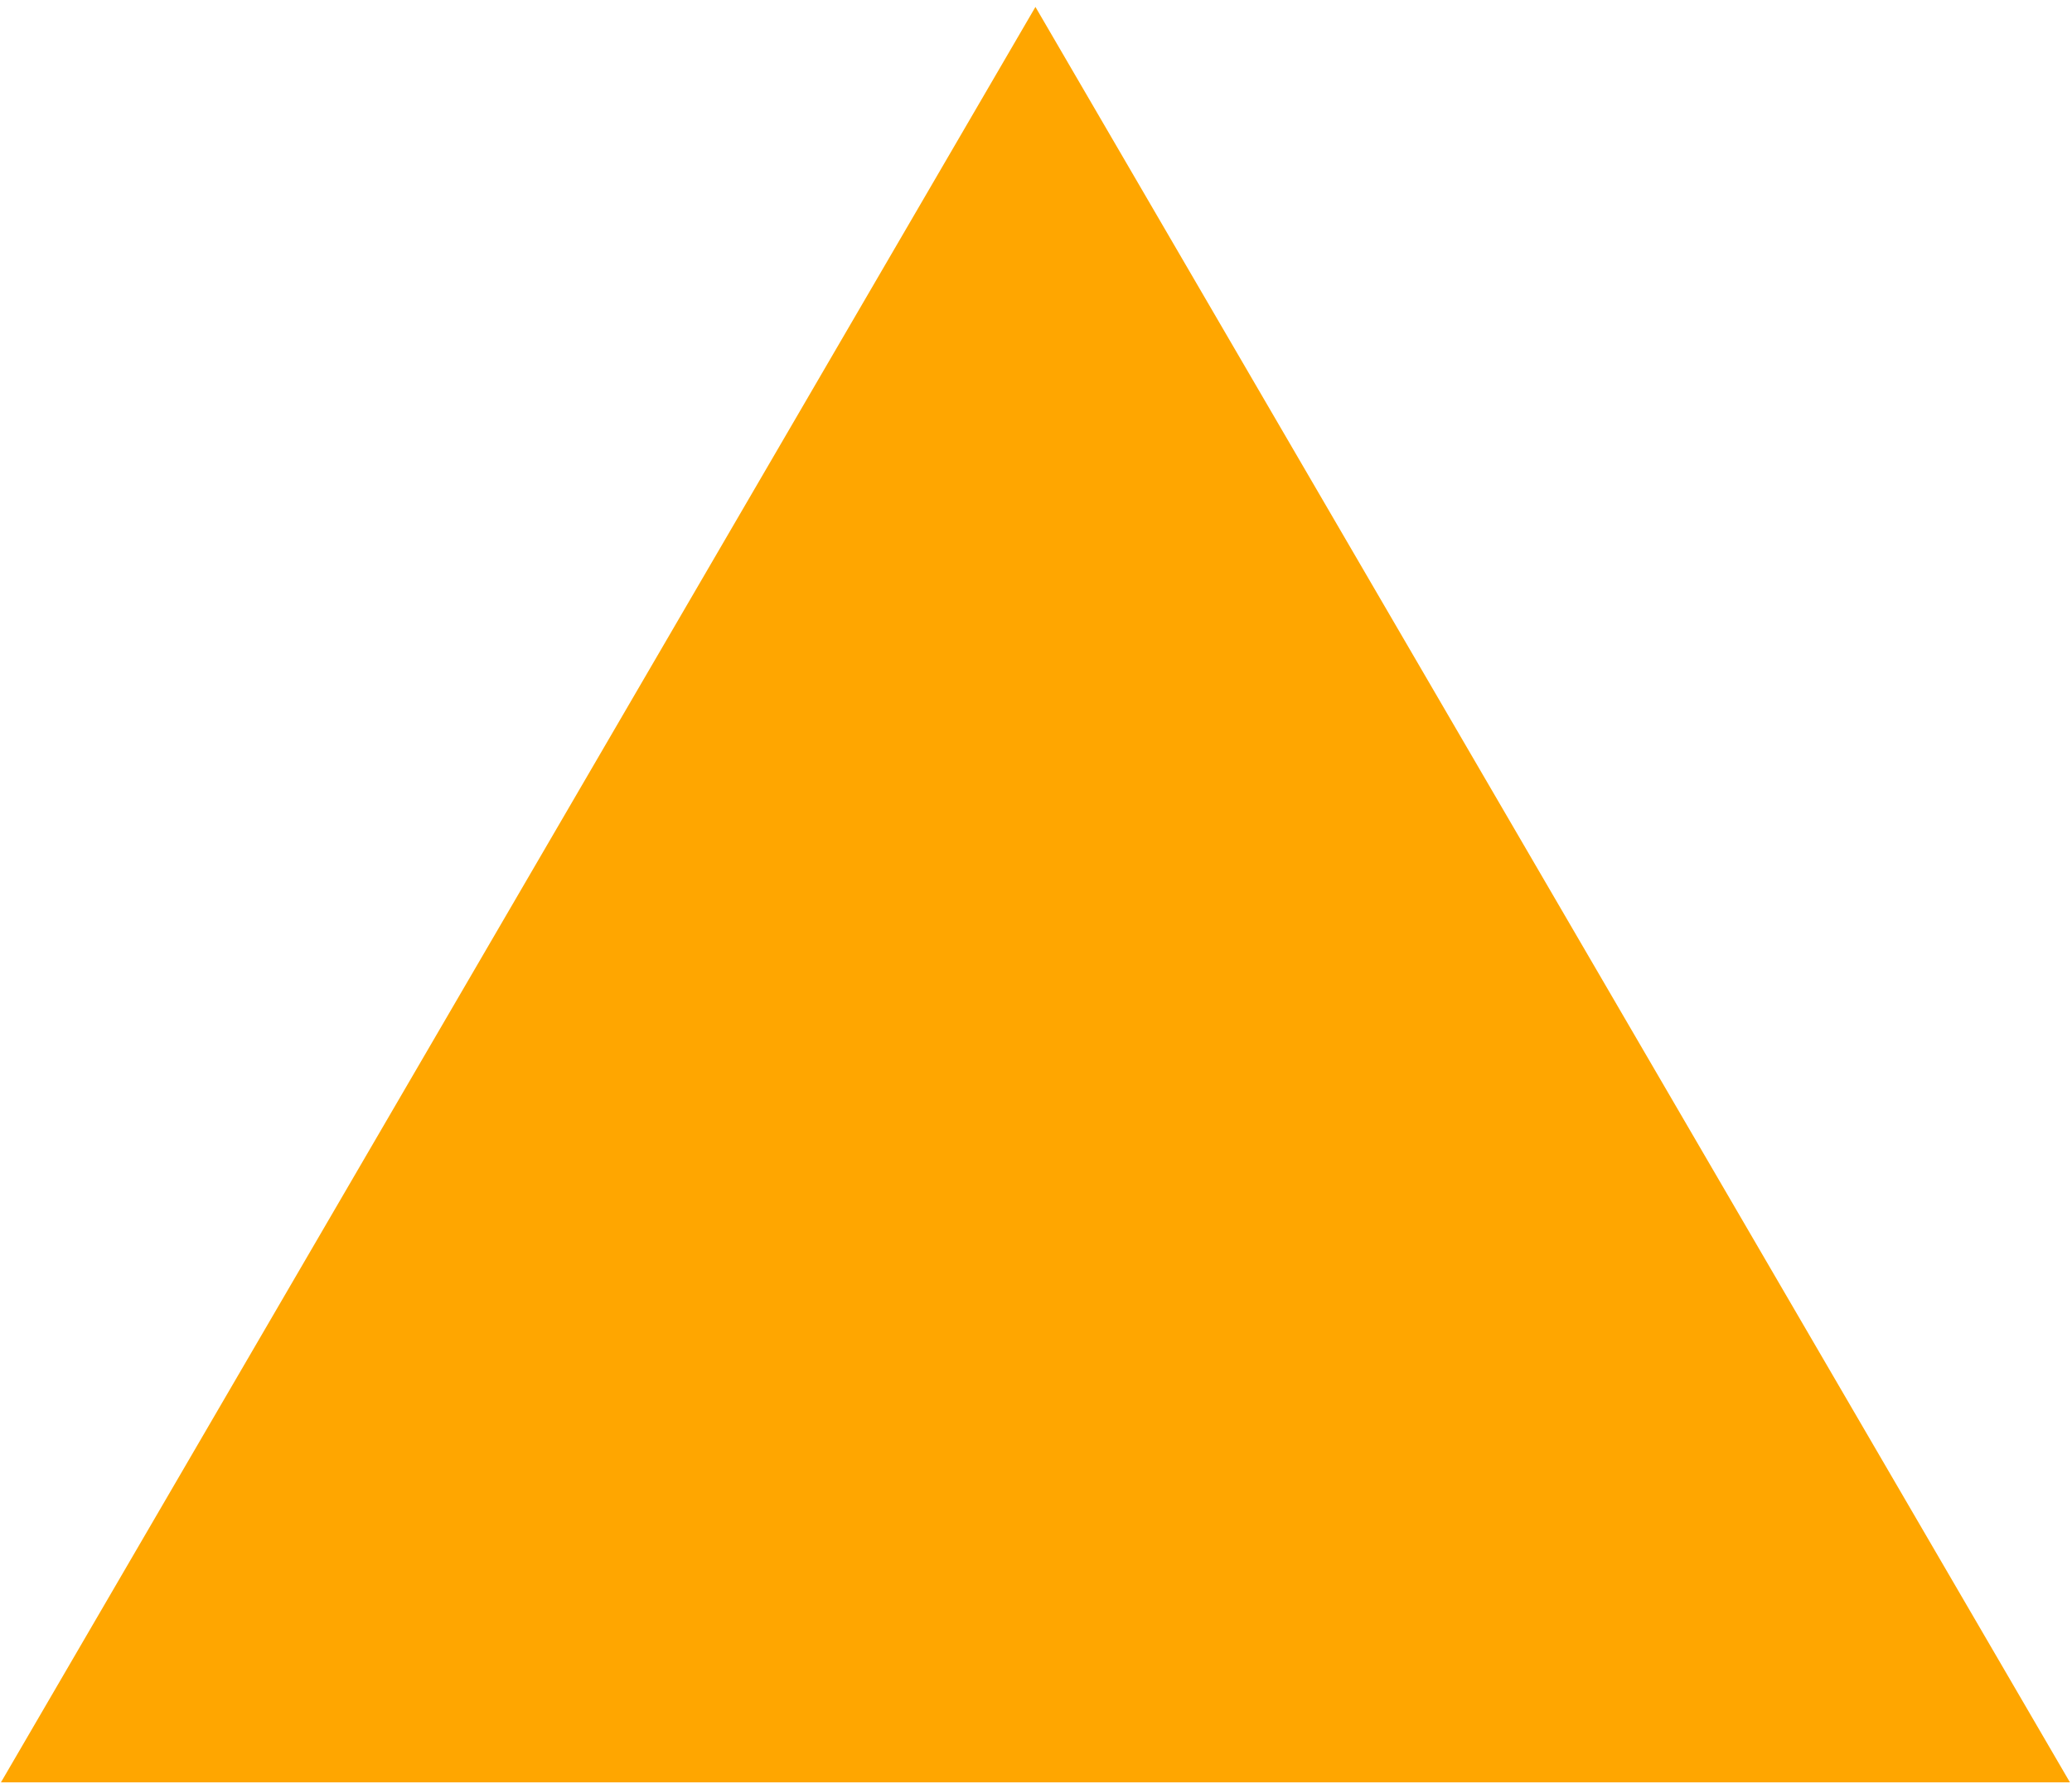
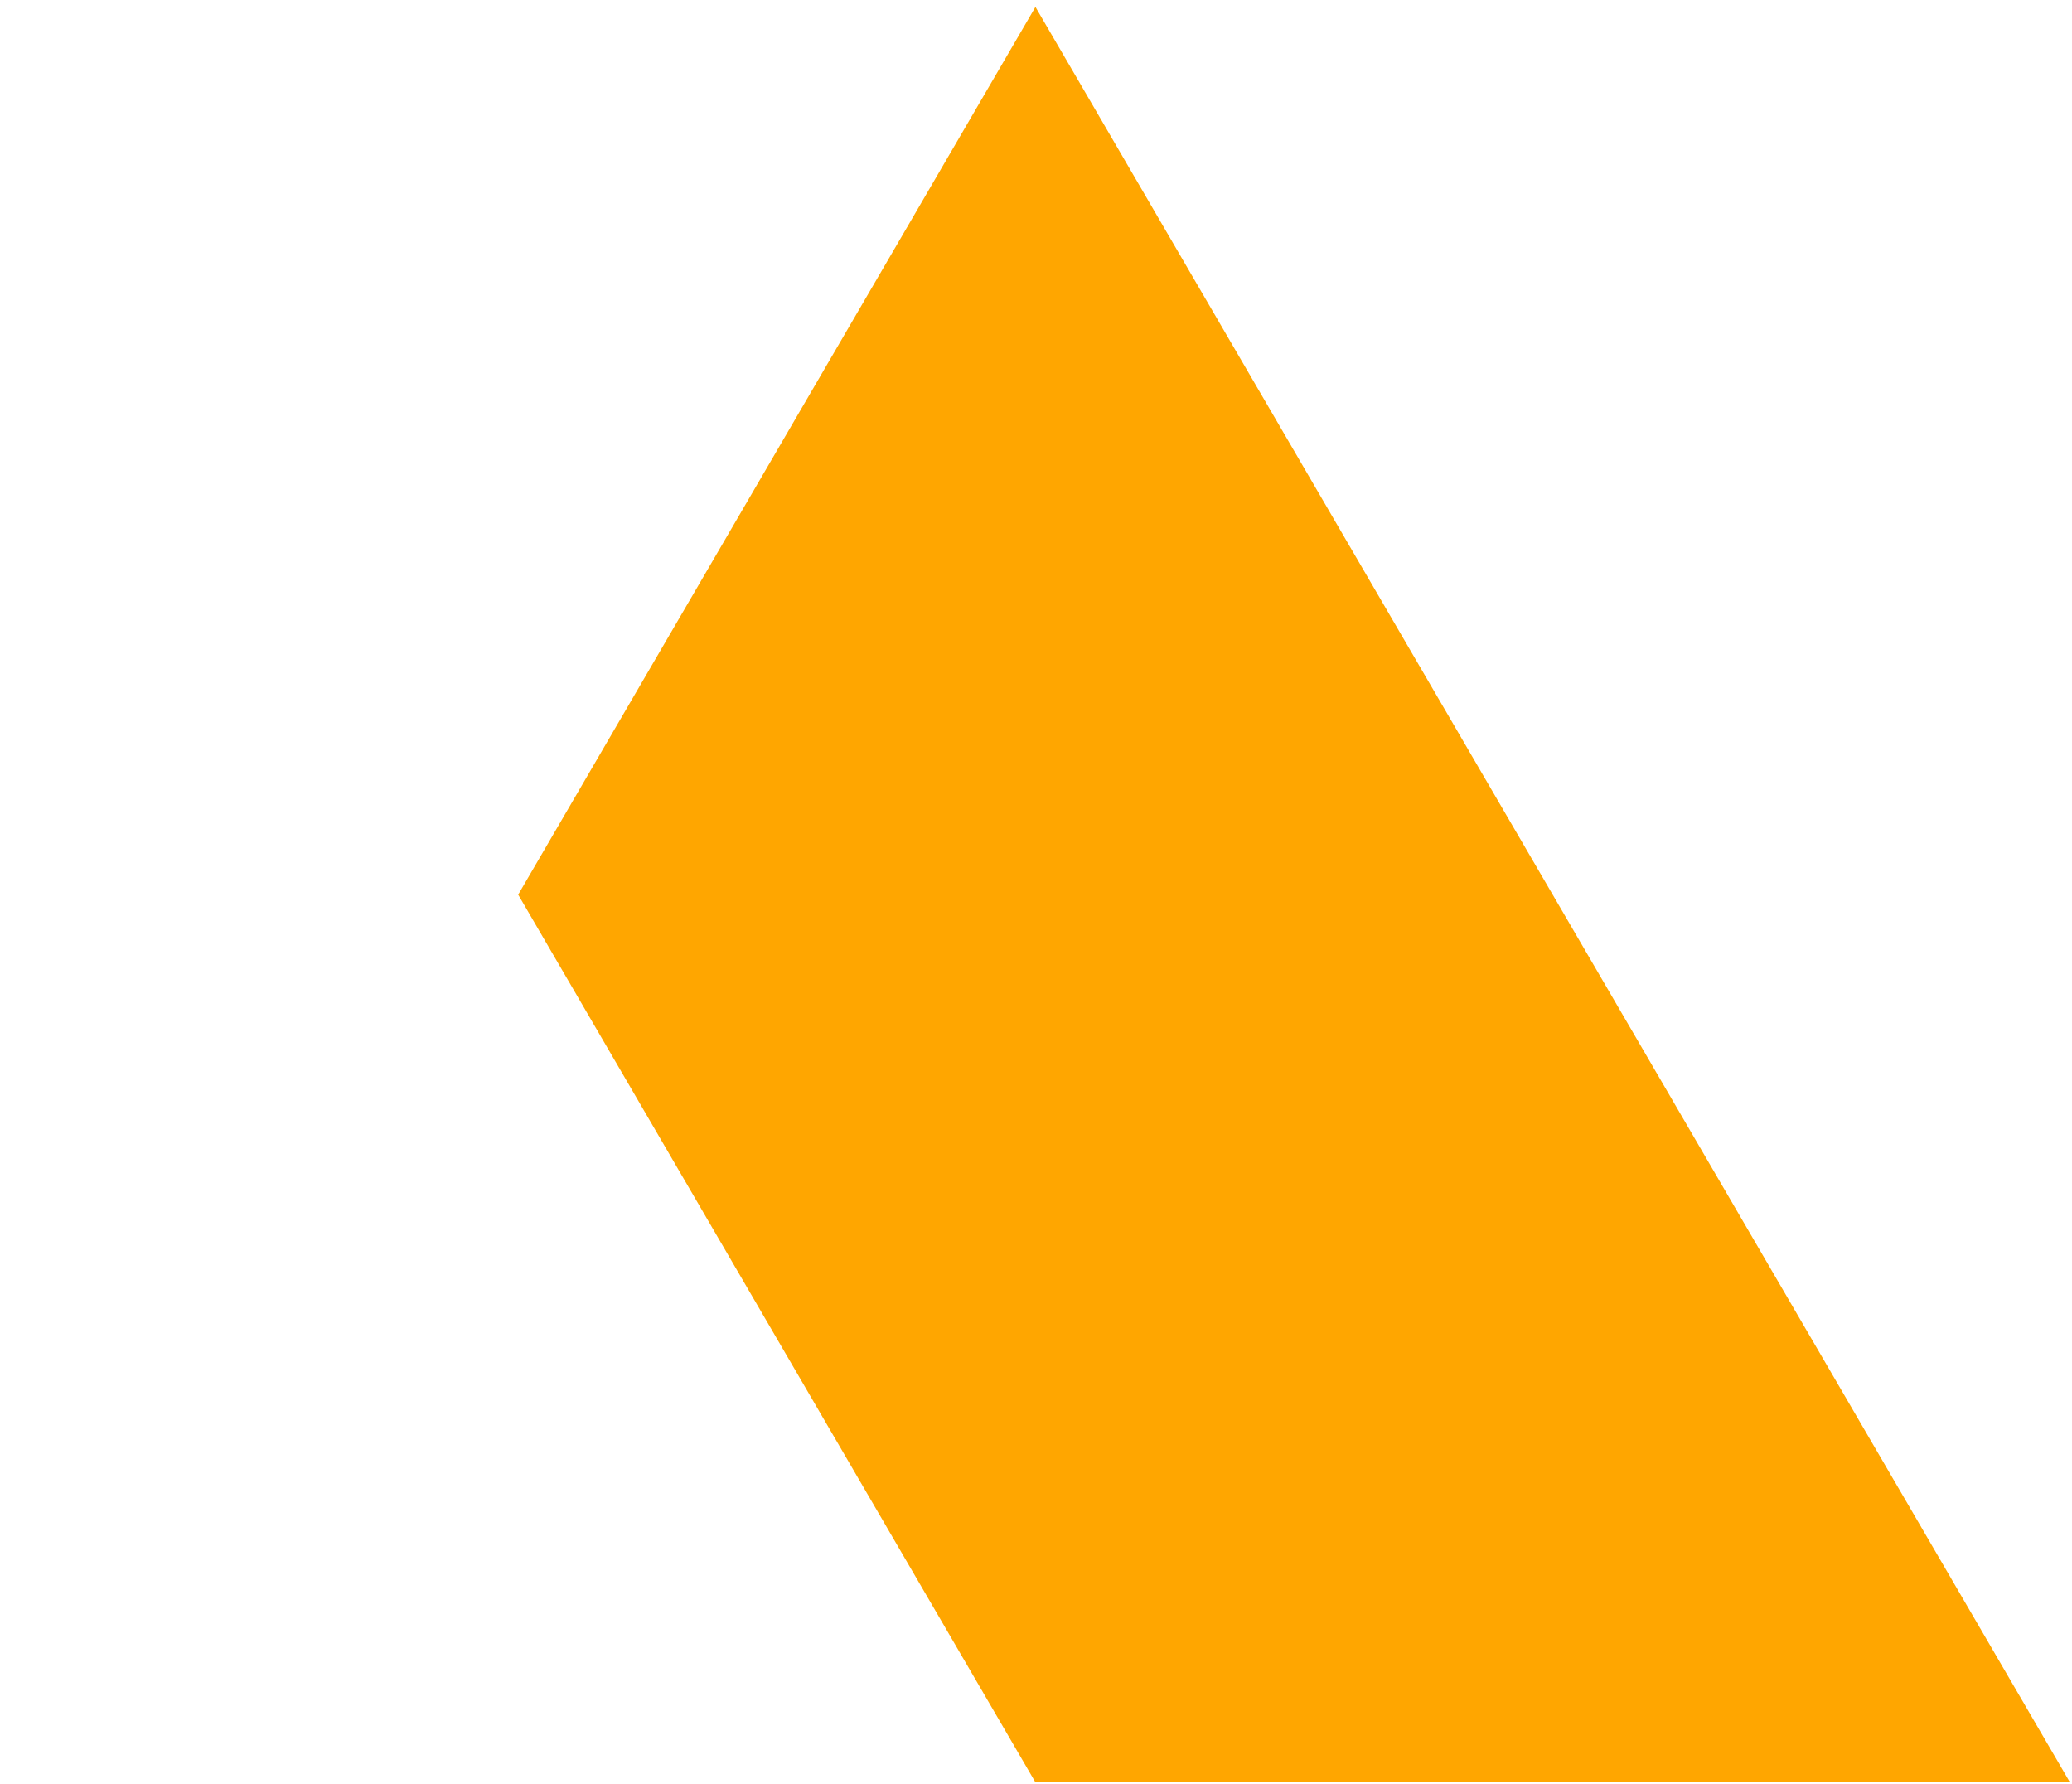
<svg xmlns="http://www.w3.org/2000/svg" width="244" height="210" viewBox="0 0 244 210" fill="none">
-   <path d="M121.934 0.815L182.846 105.329L243.759 209.843H121.934L0.11 209.843L61.022 105.329L121.934 0.815Z" fill="#FFA600" />
+   <path d="M121.934 0.815L182.846 105.329L243.759 209.843H121.934L61.022 105.329L121.934 0.815Z" fill="#FFA600" />
</svg>